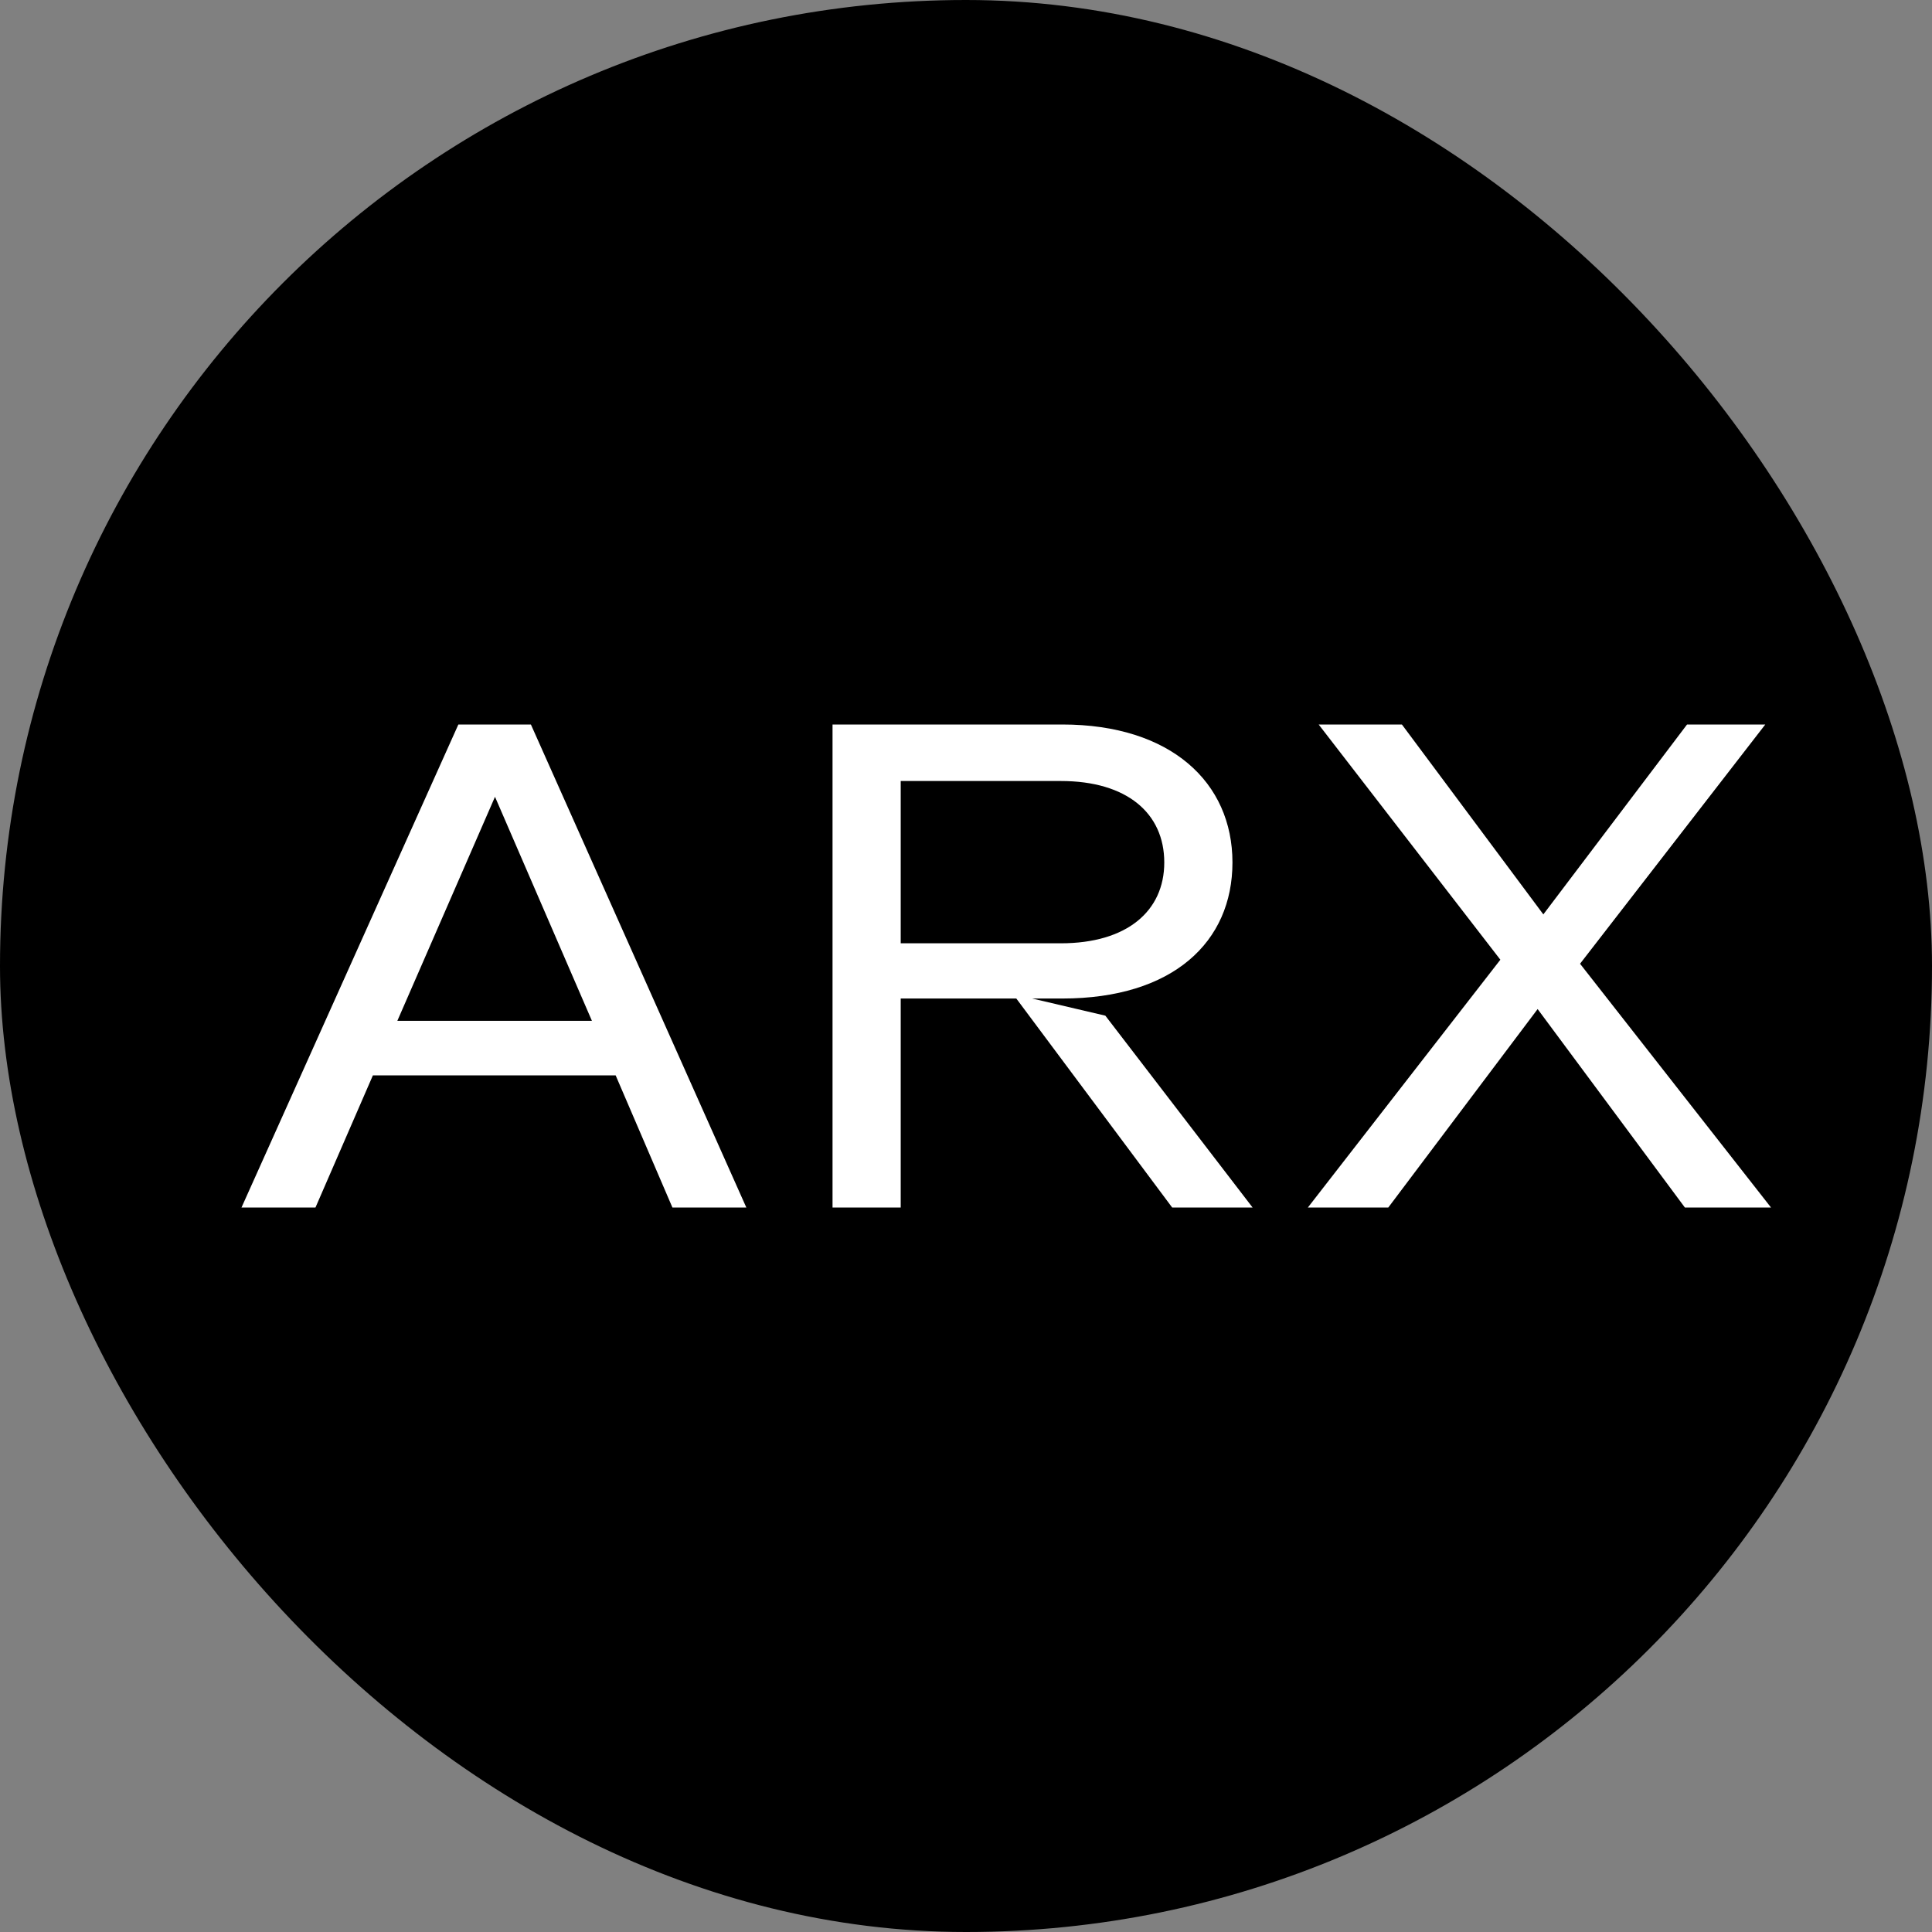
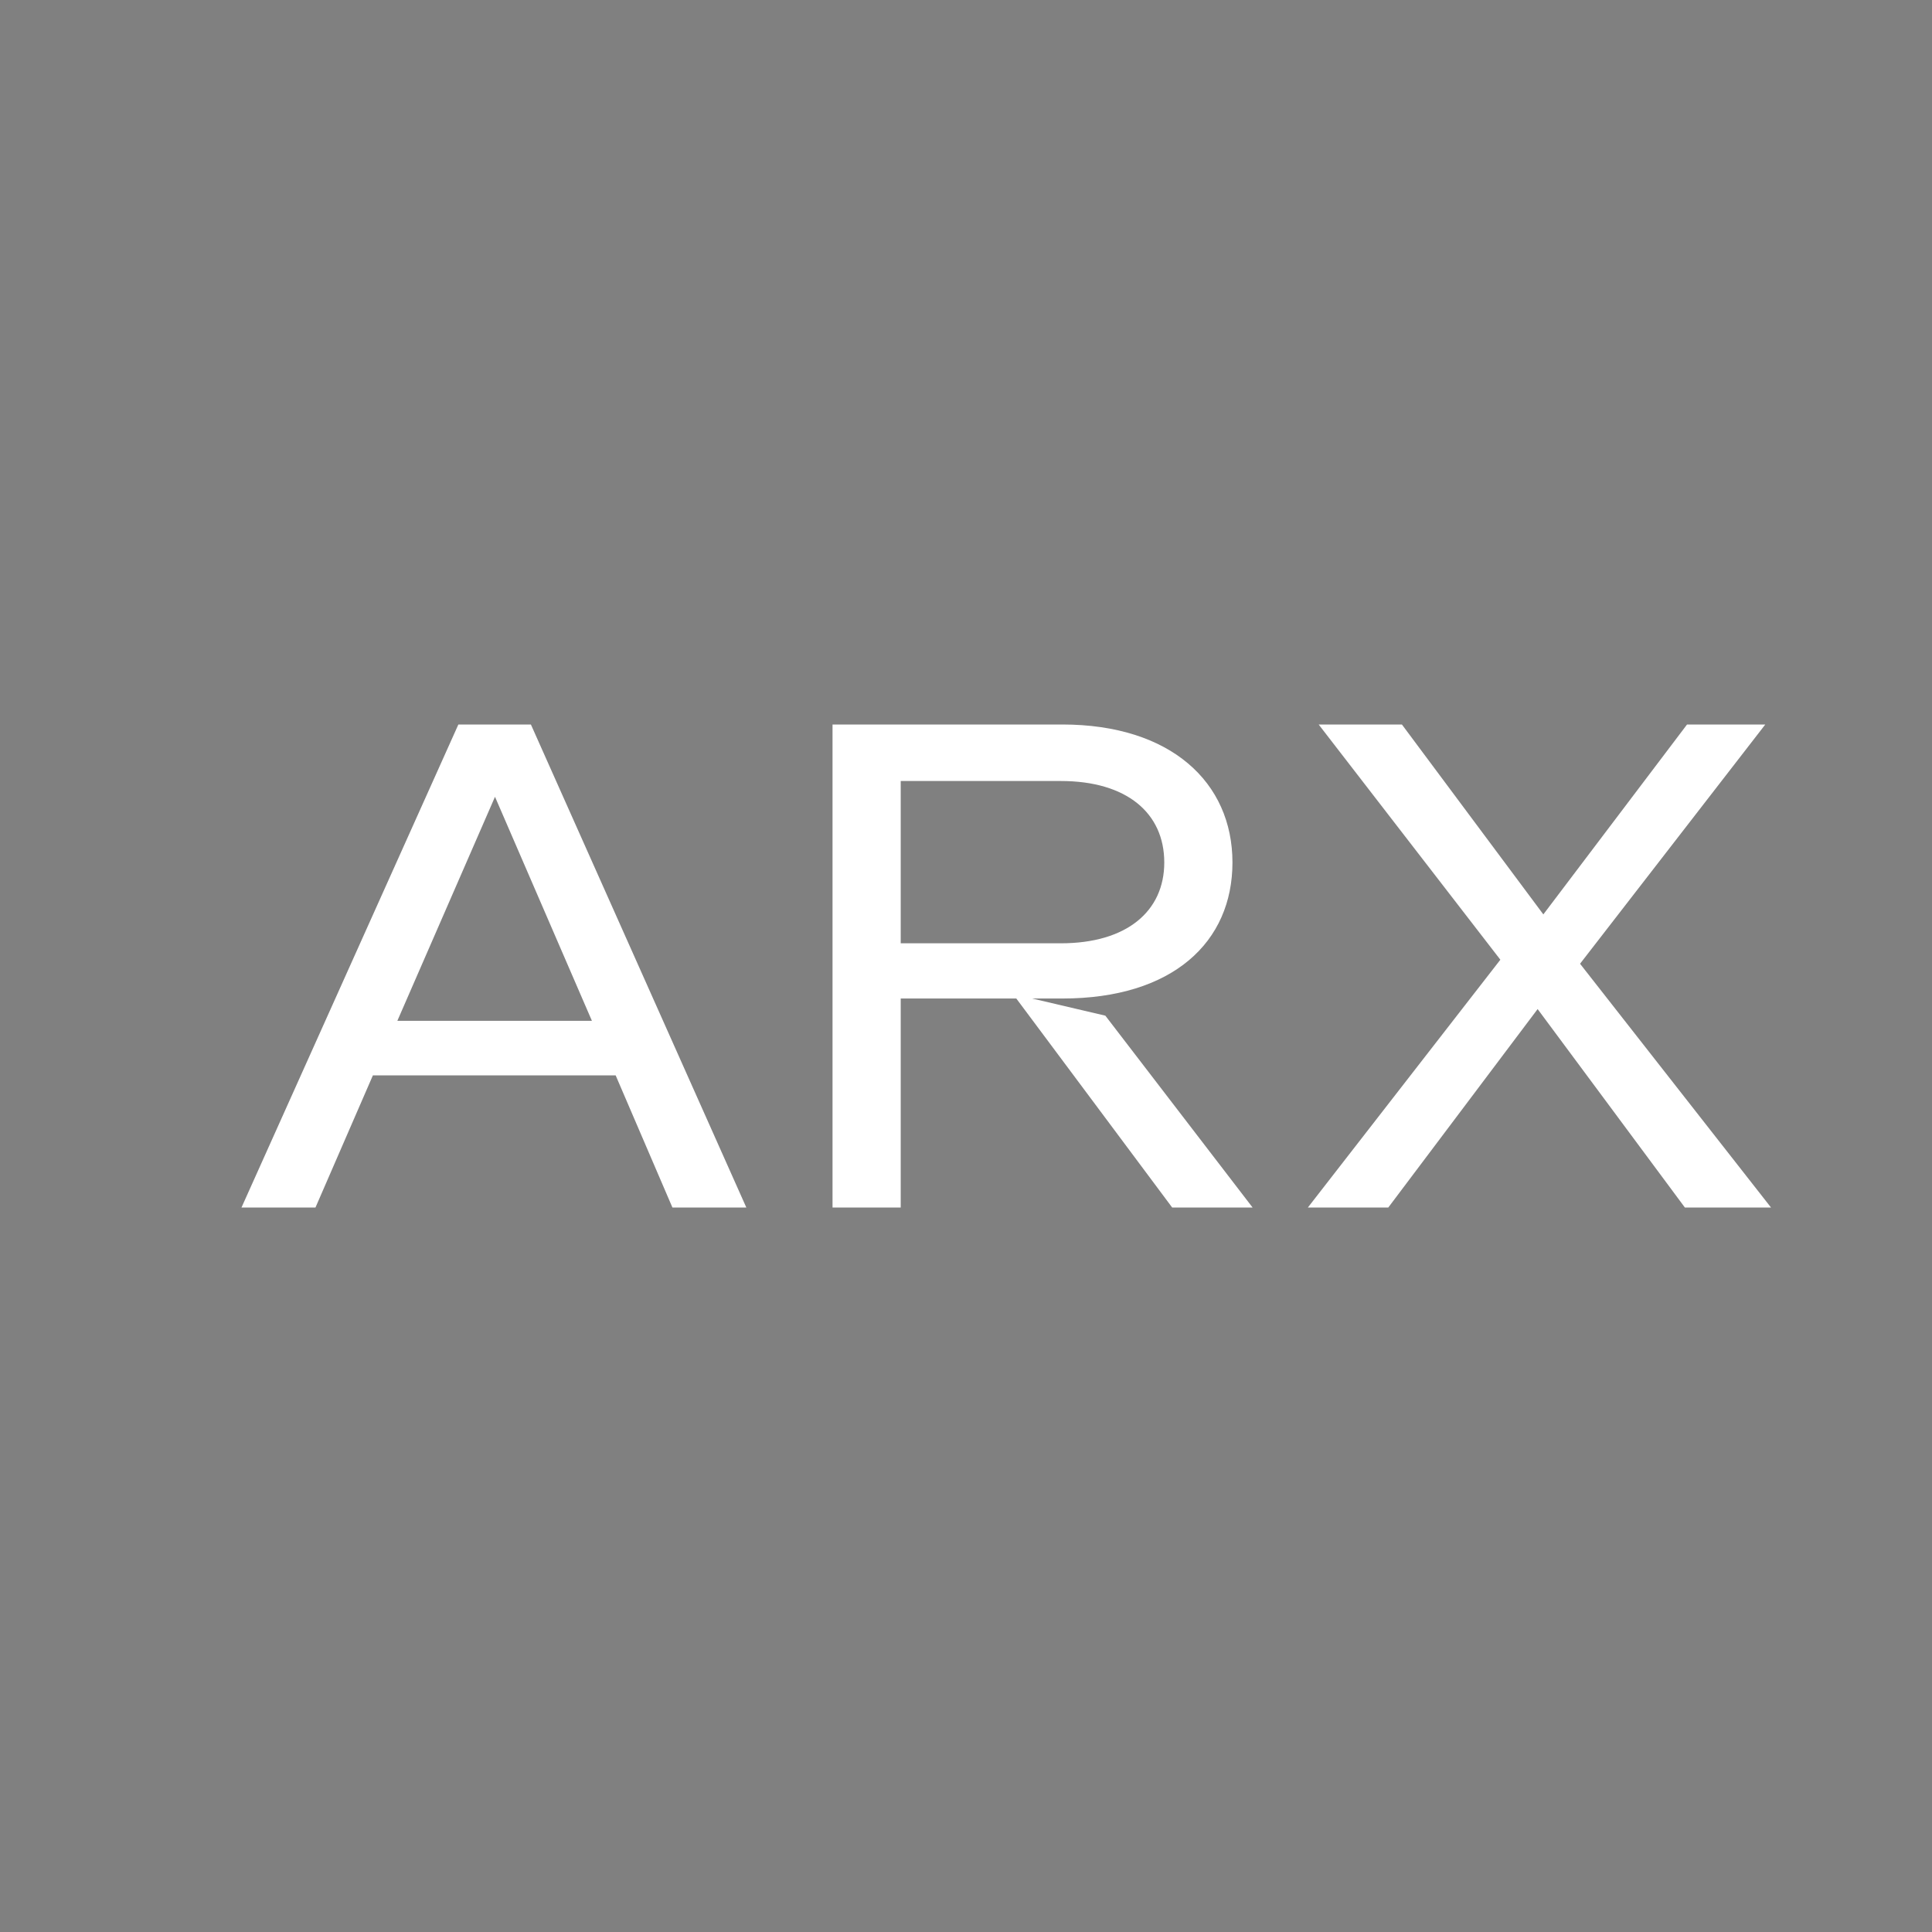
<svg xmlns="http://www.w3.org/2000/svg" width="24" height="24" viewBox="0 0 24 24" fill="none">
  <rect x="0" y="0" width="24" height="24" fill="#808080" stroke="none" />
-   <rect width="24" height="24" rx="12" fill="black" />
  <path d="M3 15H3.919L4.632 13.359H7.648L8.353 15H9.271L6.595 9H5.694L3 15ZM4.936 12.681L6.149 9.898L7.353 12.681H4.936ZM10.342 15H11.189V12.404H12.625L14.561 15H15.56L13.731 12.617L12.822 12.404H13.196C14.57 12.404 15.31 11.702 15.31 10.714C15.31 9.718 14.543 9 13.196 9H10.342V15ZM11.189 11.718V9.702H13.178C13.999 9.702 14.463 10.102 14.463 10.714C14.463 11.318 13.999 11.718 13.178 11.718H11.189ZM16.381 9L18.638 11.922L16.247 15H17.246L19.101 12.535L20.93 15H22L19.628 11.972L21.929 9H20.957L19.172 11.359L17.415 9H16.381Z" fill="white" />
</svg>